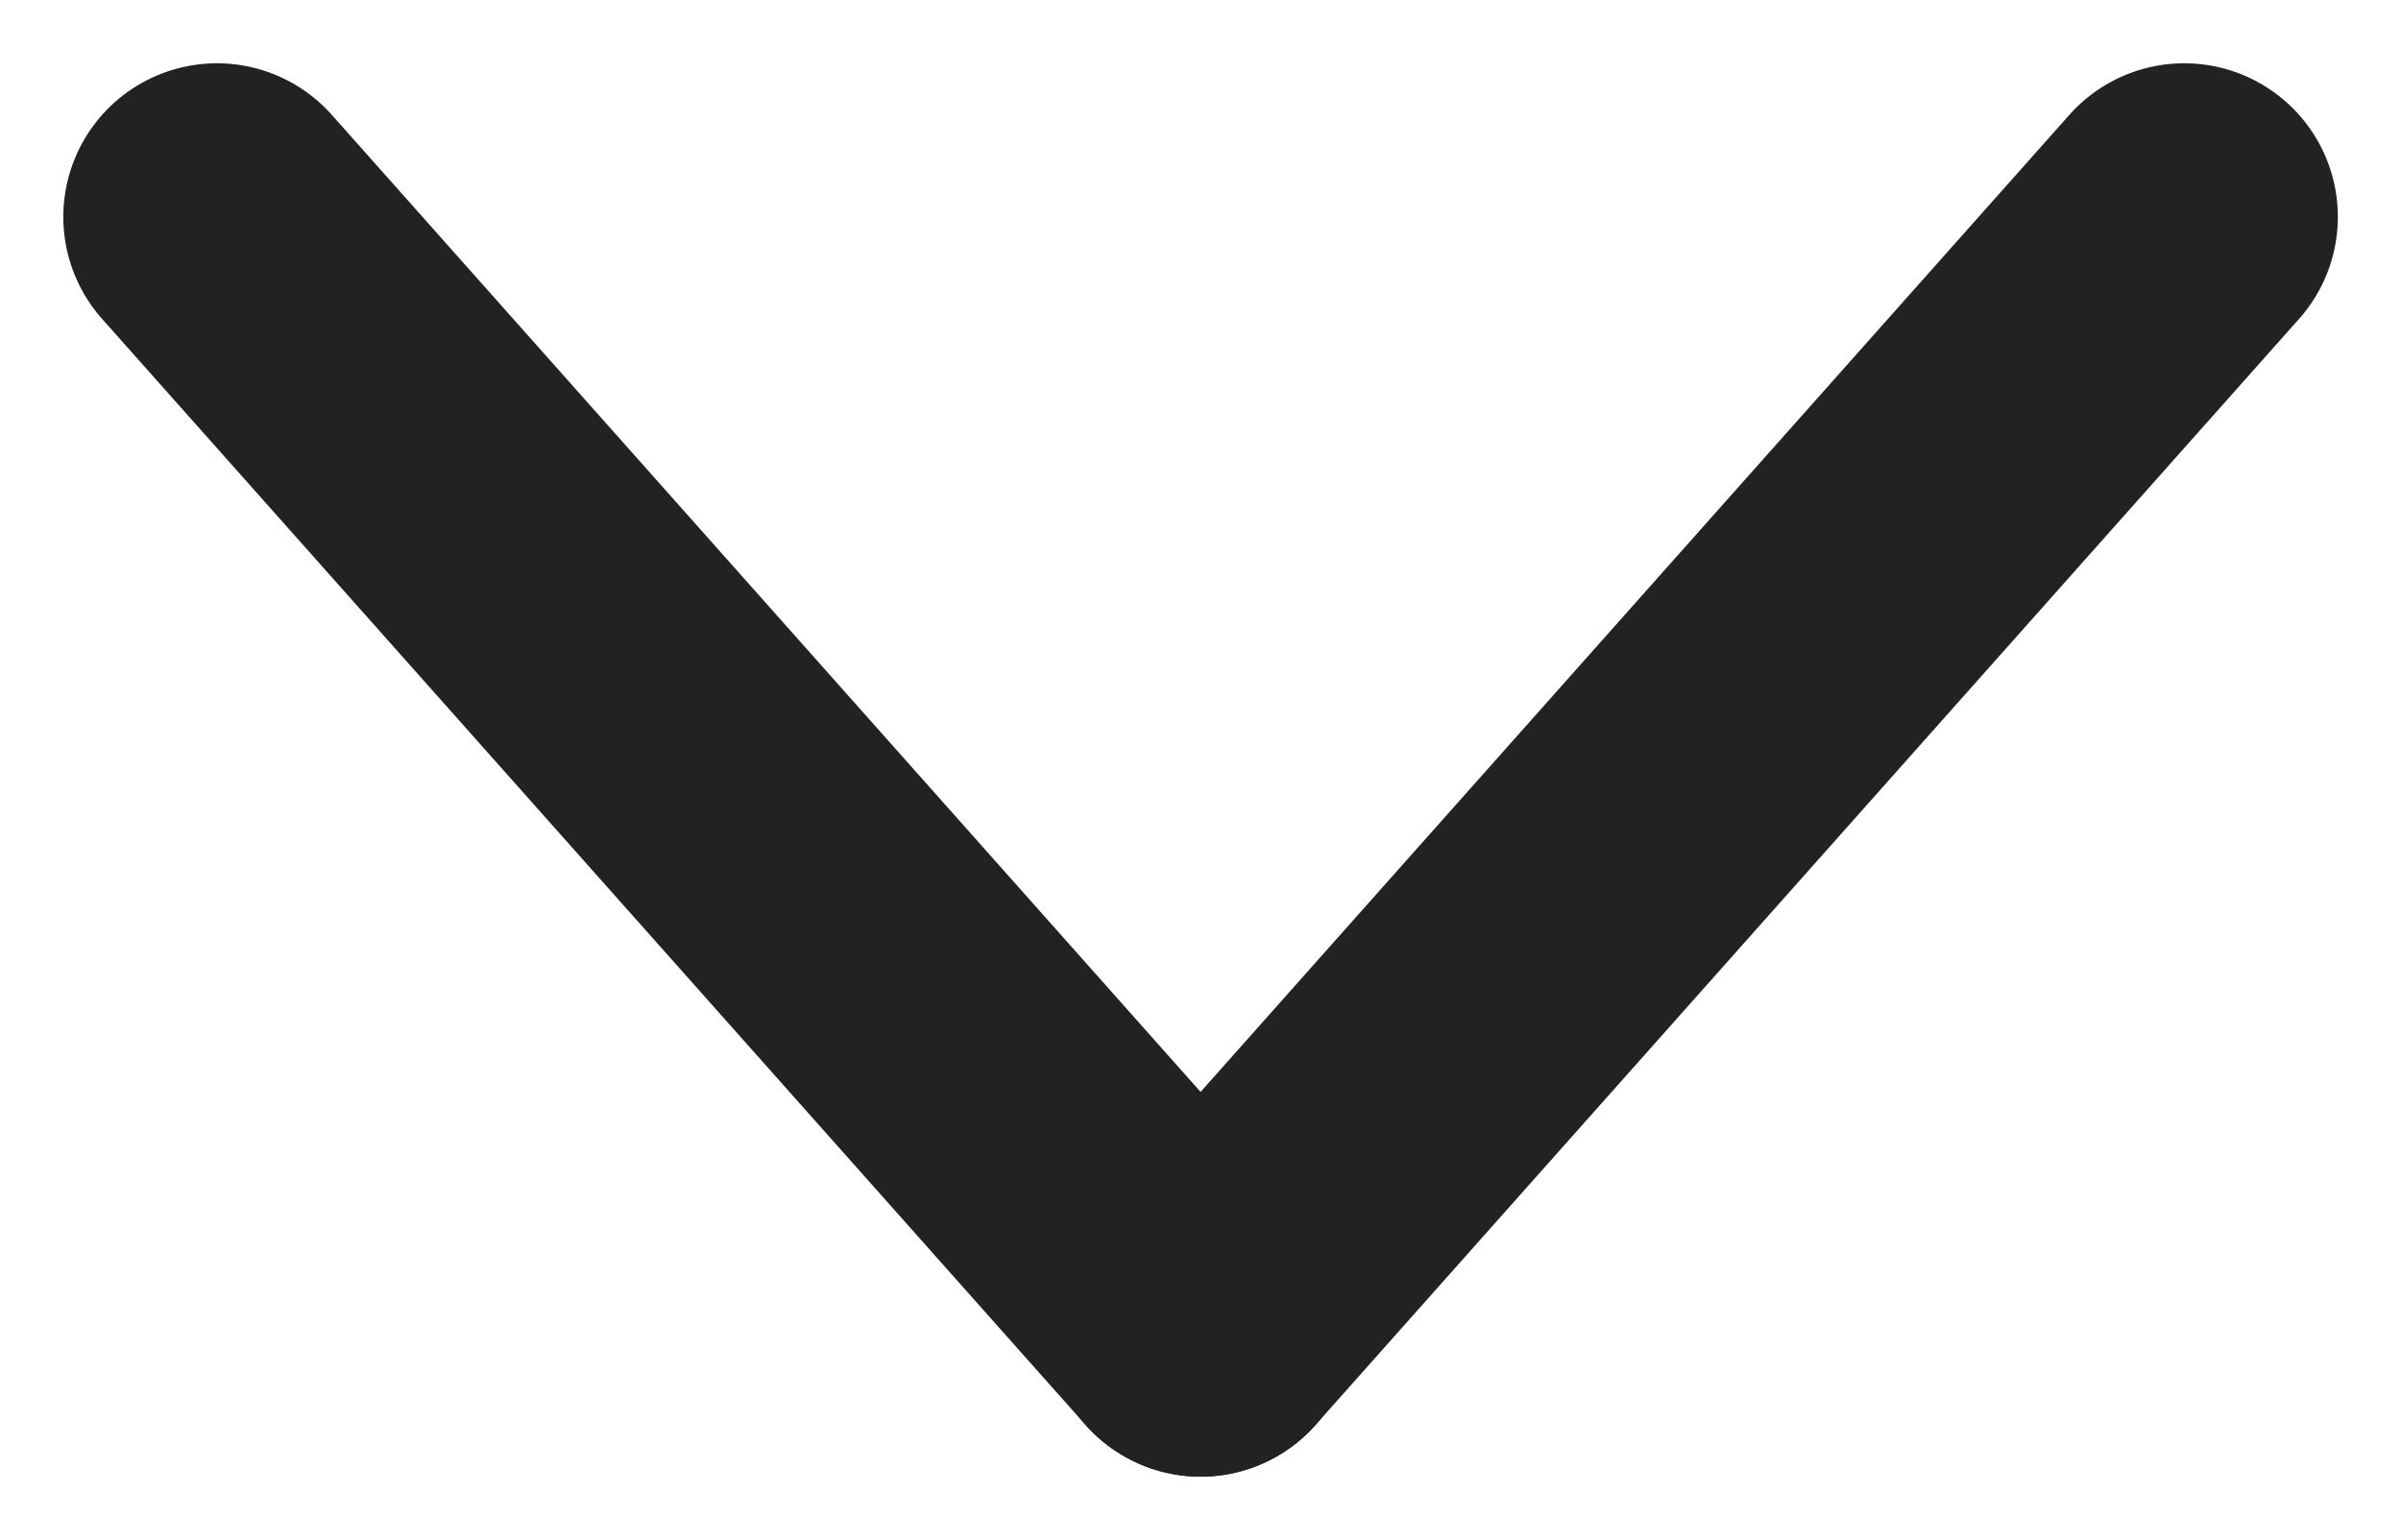
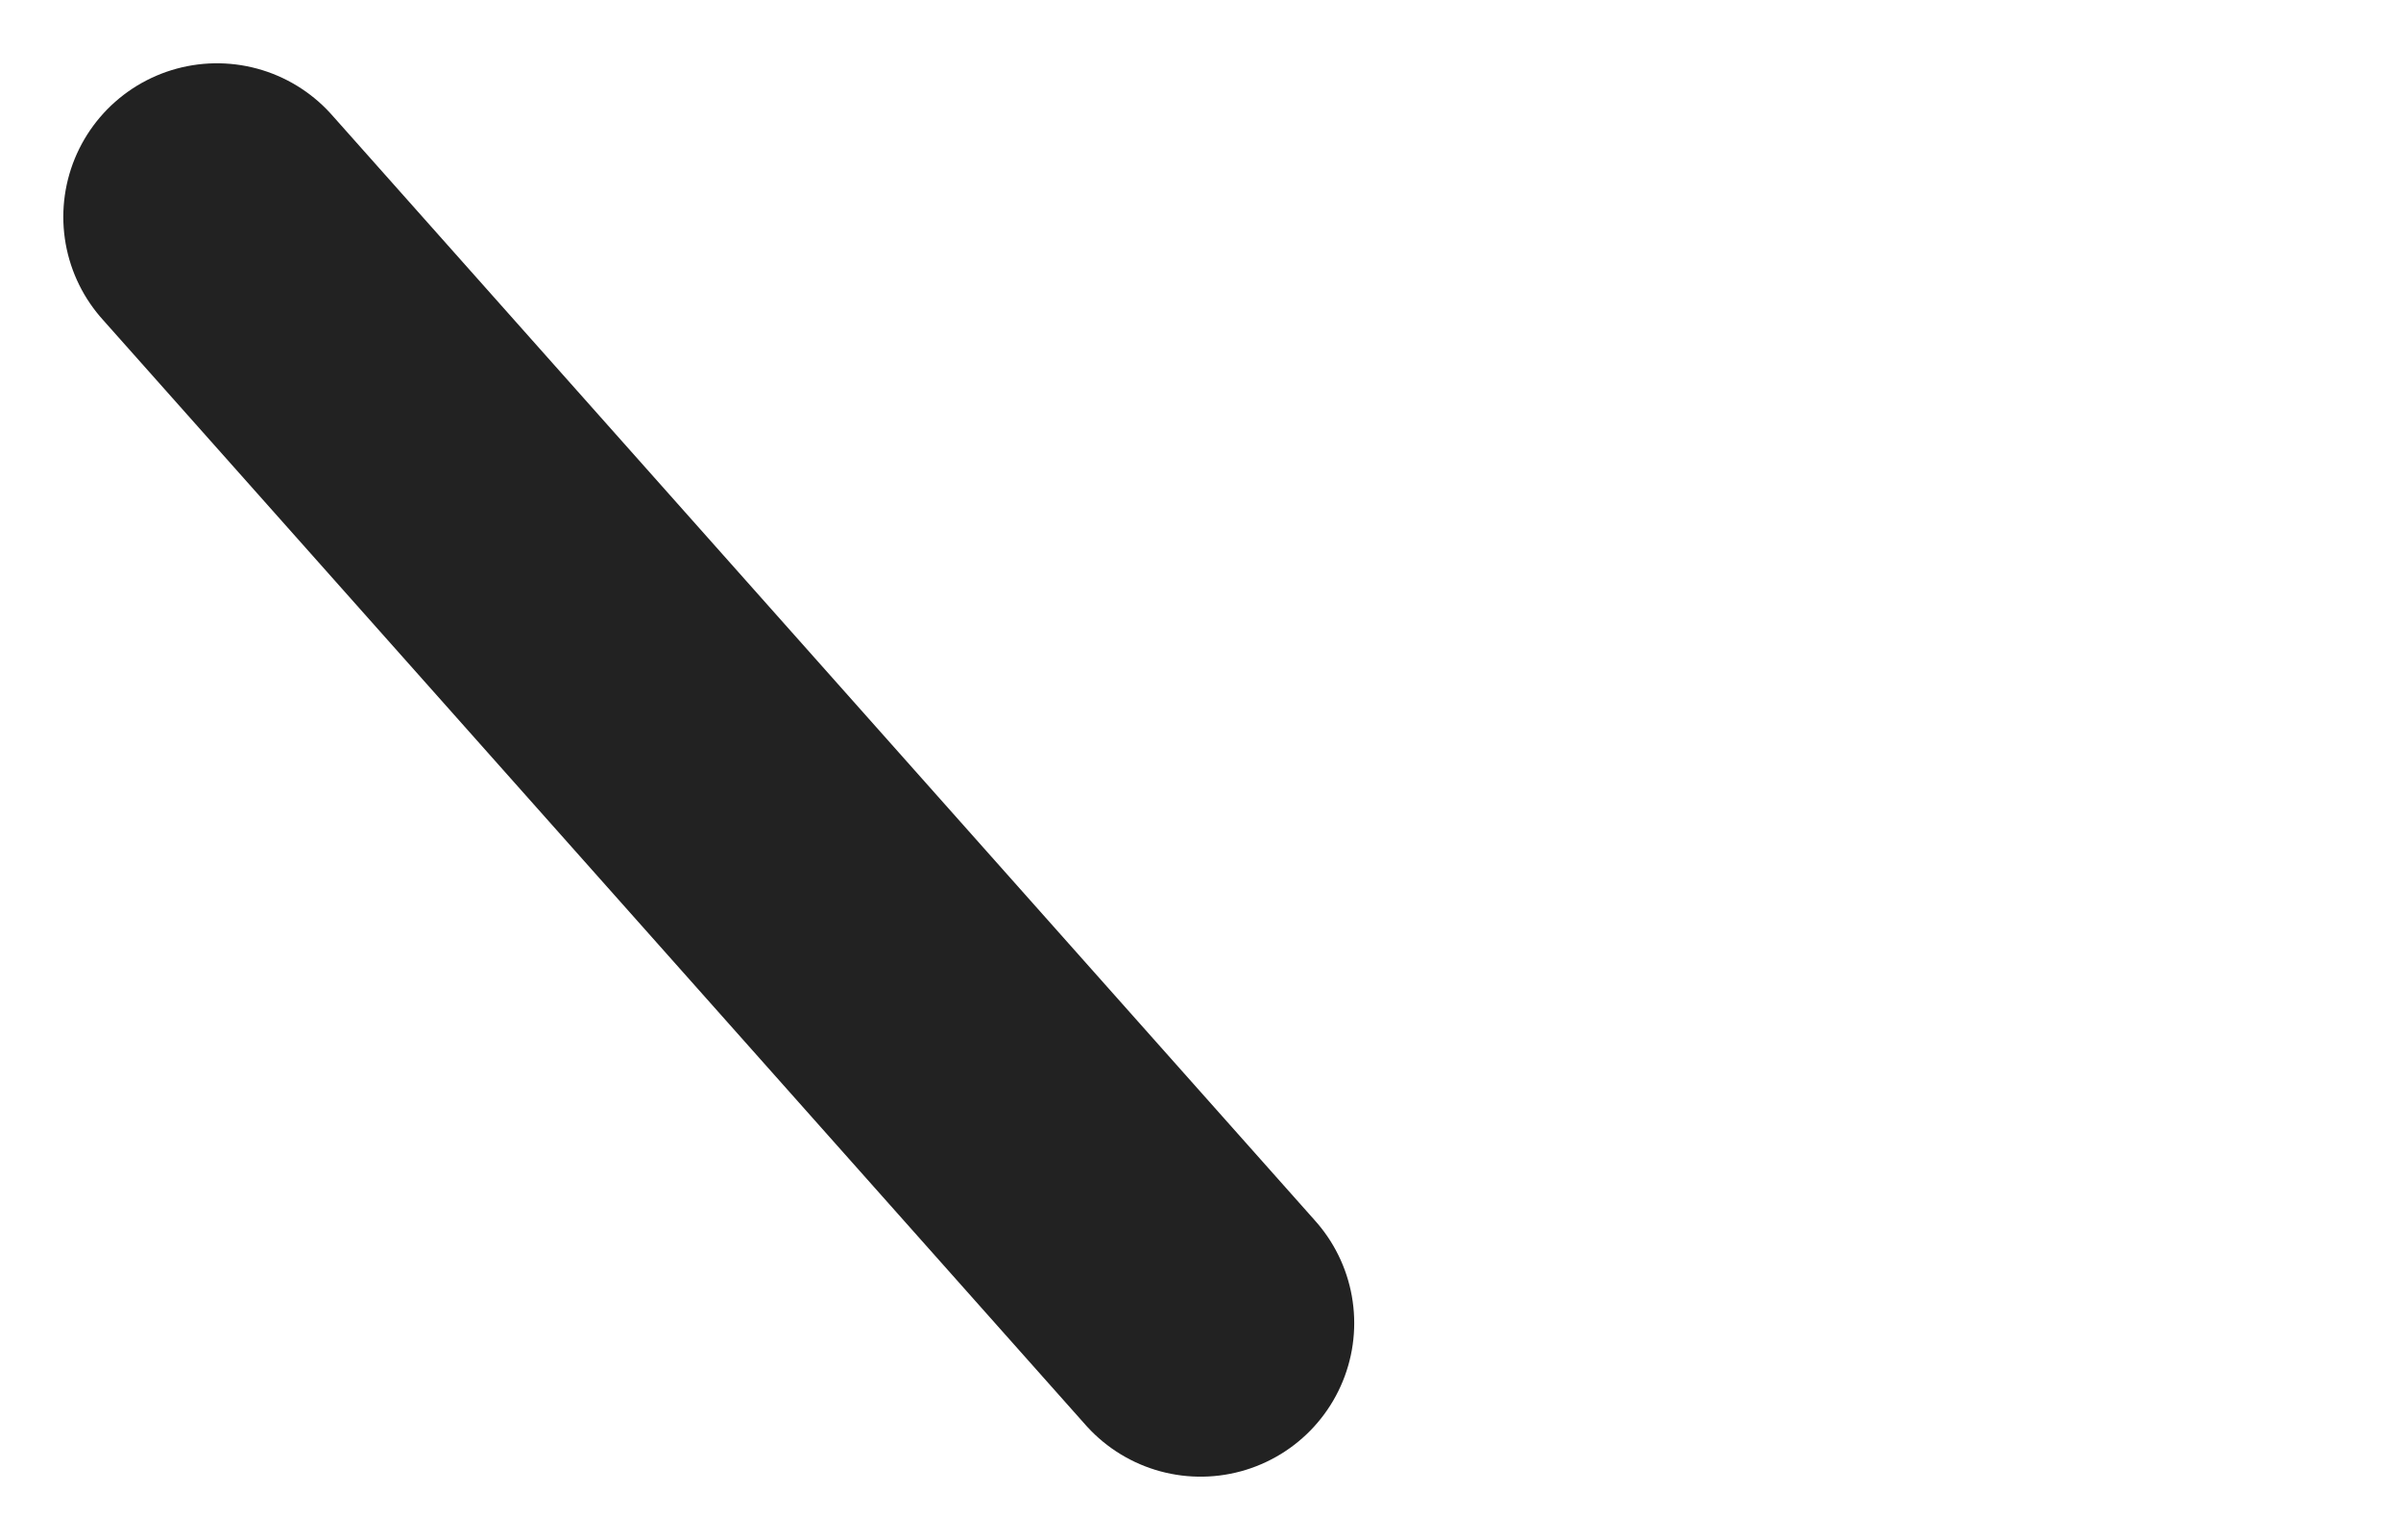
<svg xmlns="http://www.w3.org/2000/svg" width="15.627" height="10.026" viewBox="0 0 15.627 10.026">
  <g id="Gruppe_99" data-name="Gruppe 99" transform="translate(-1461.088 -523.088)">
-     <line id="Linie_16" data-name="Linie 16" x1="6.402" y2="7.202" transform="translate(1468.902 524.5)" fill="none" stroke="#222" stroke-linecap="round" stroke-width="2" />
    <line id="Linie_17" data-name="Linie 17" x2="6.402" y2="7.202" transform="translate(1462.5 524.5)" fill="none" stroke="#222" stroke-linecap="round" stroke-width="2" />
  </g>
</svg>